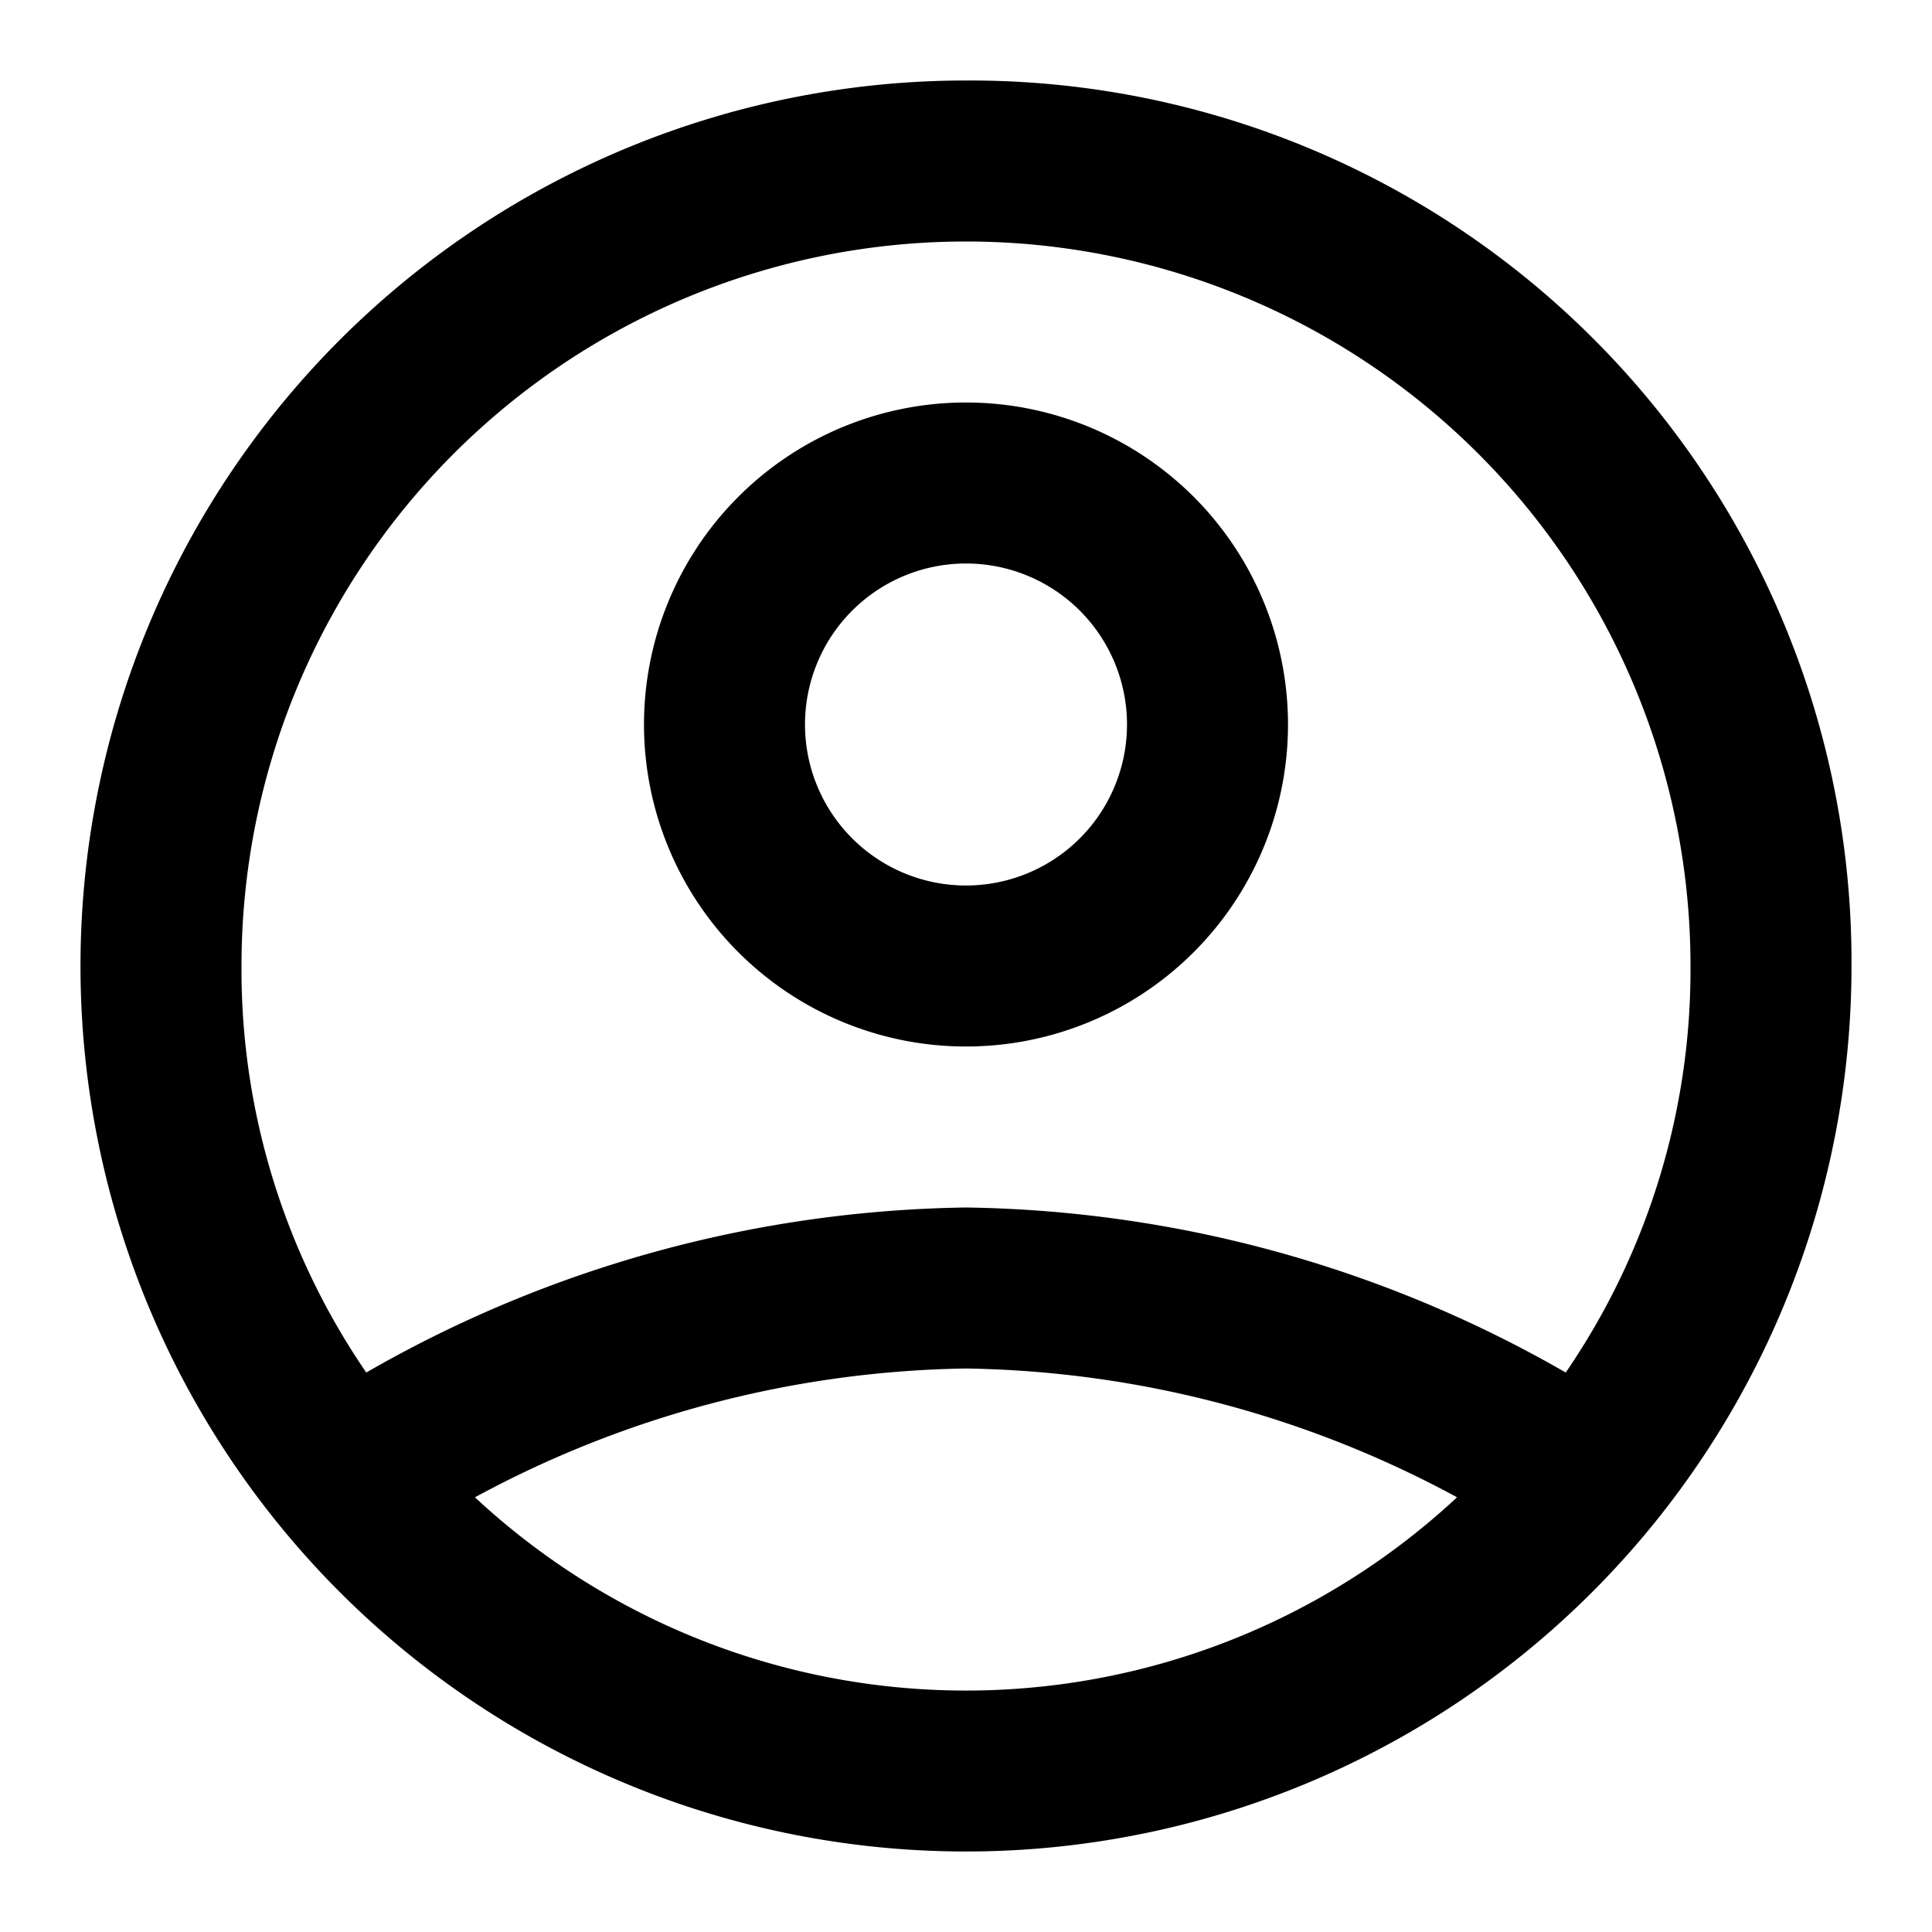
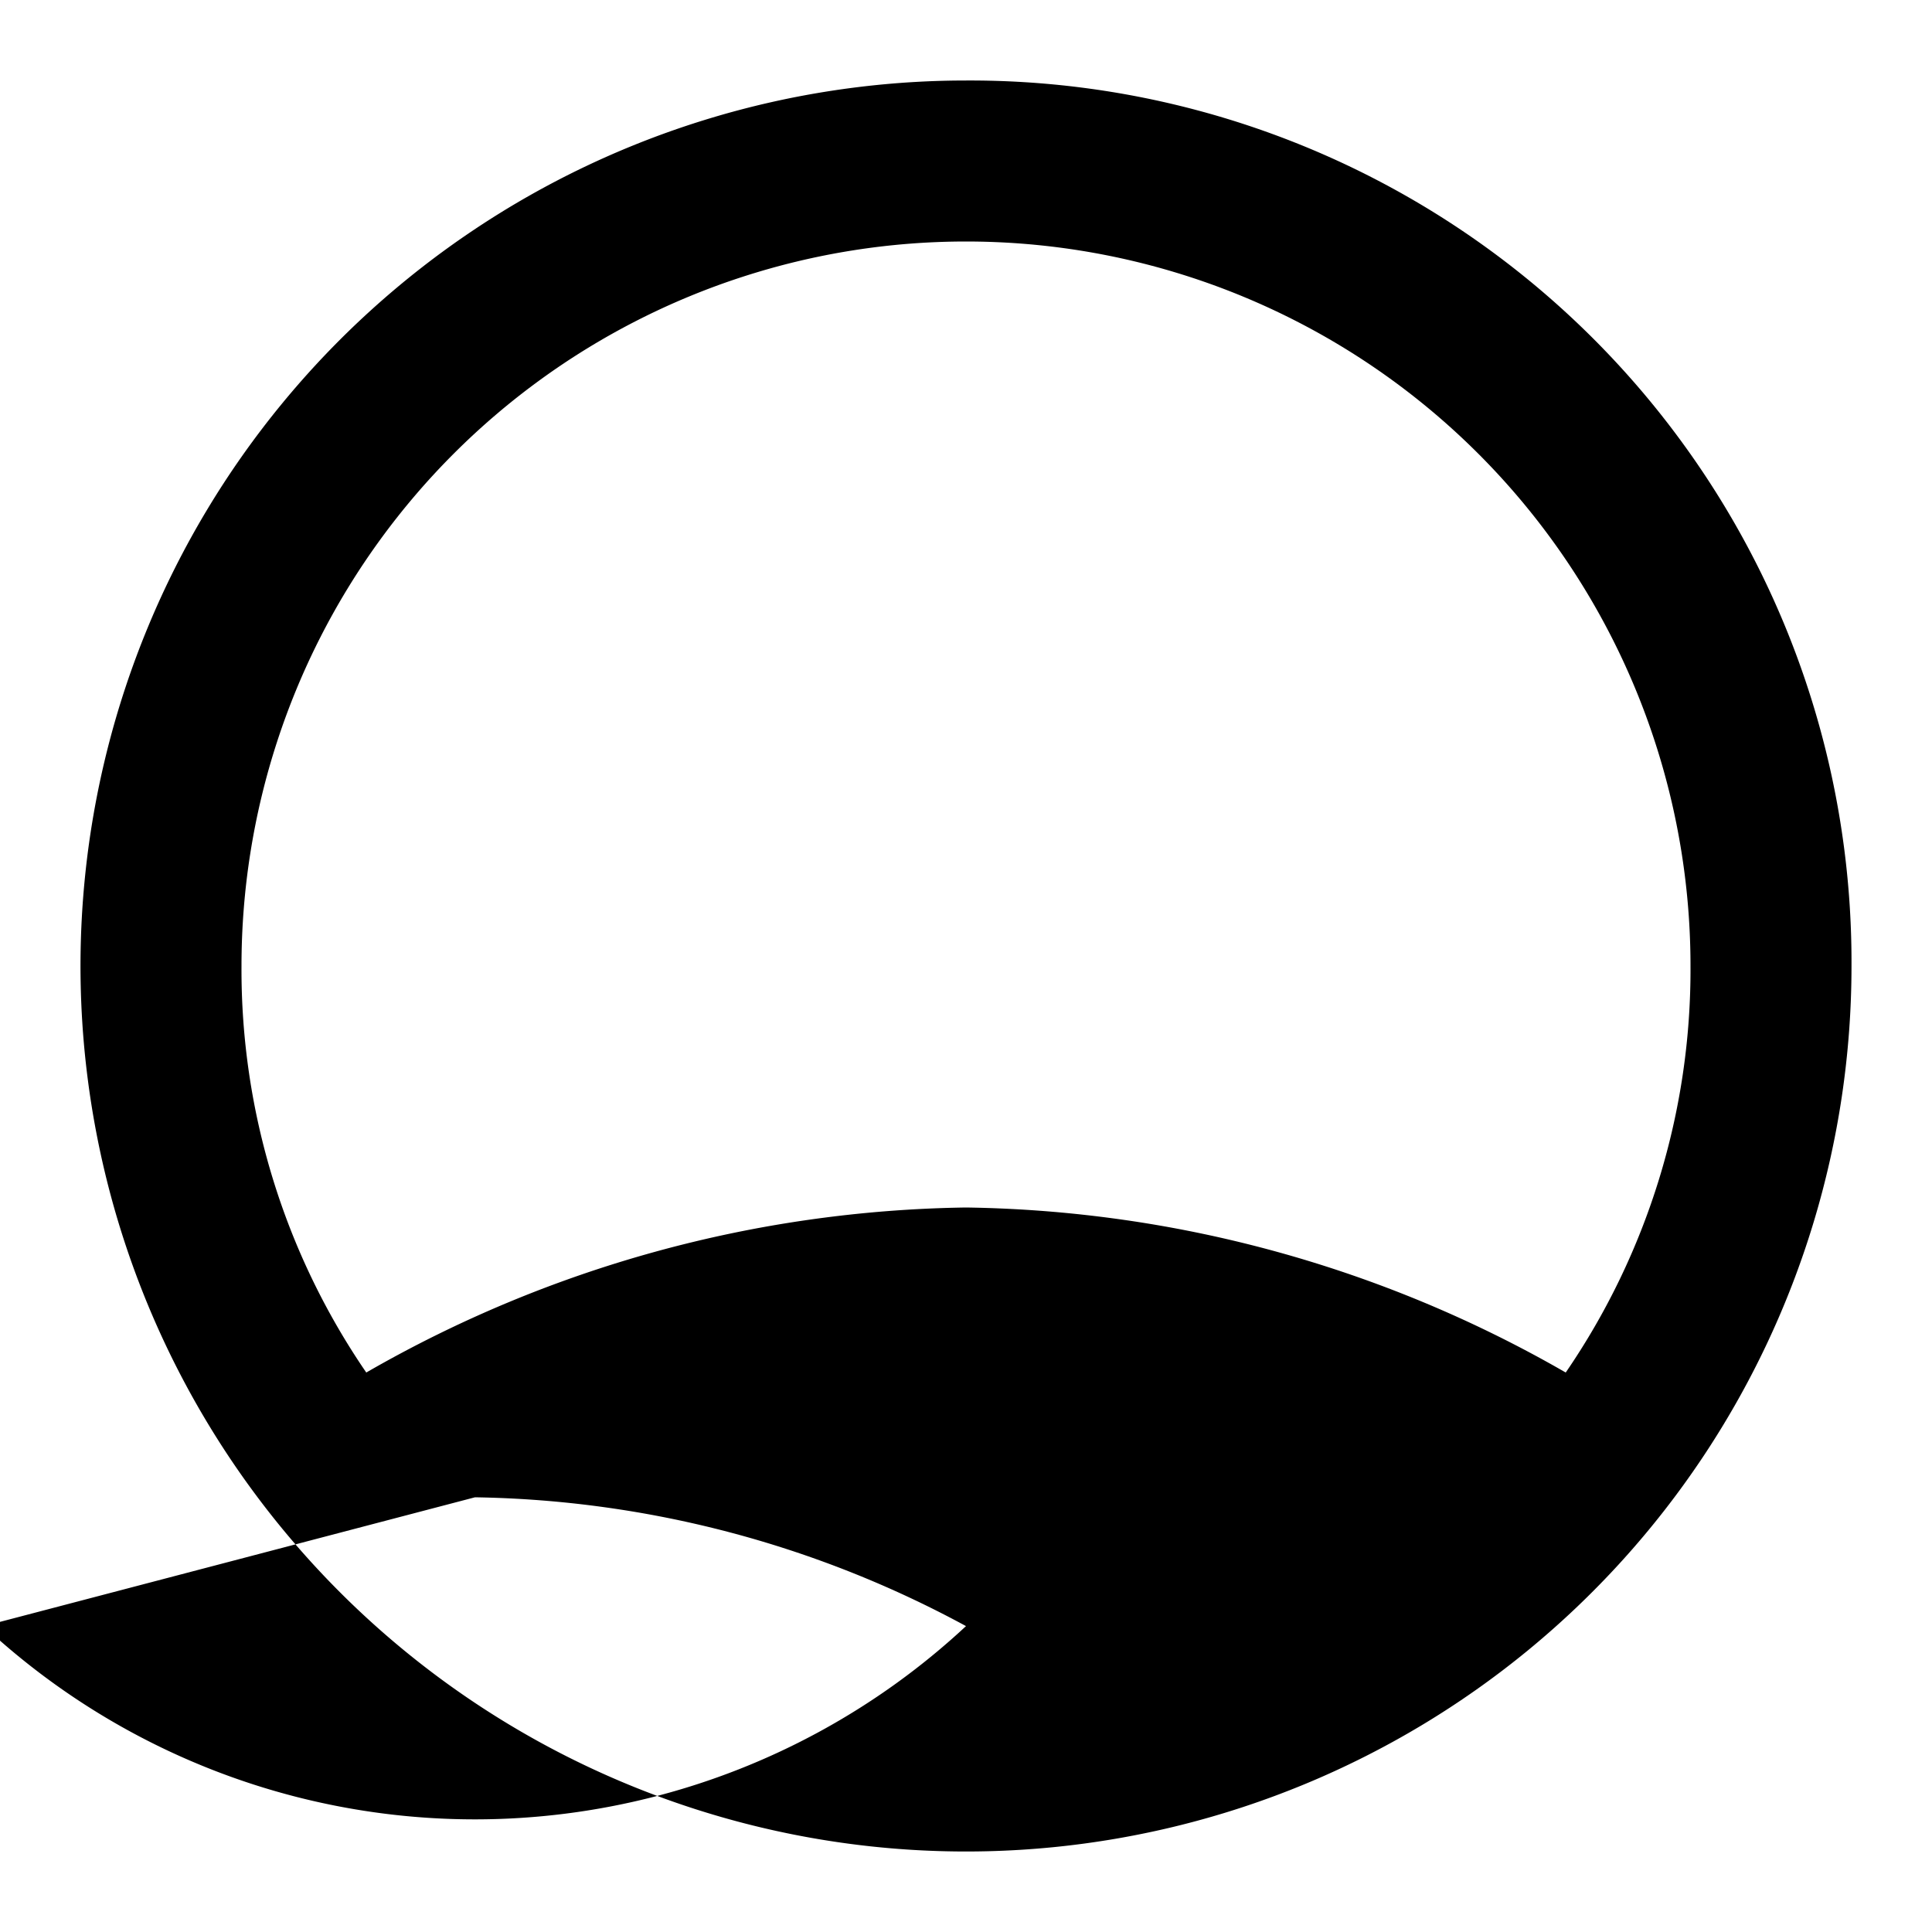
<svg xmlns="http://www.w3.org/2000/svg" width="800px" height="800px" viewBox="0 0 48 48">
  <title>user-profile-circle</title>
  <g id="Layer_2" data-name="Layer 2">
    <g id="invisible_box" data-name="invisible box">
-       <rect width="48" height="48" fill="none" />
-     </g>
+       </g>
    <g id="icons_Q2" data-name="icons Q2">
      <g>
-         <path d="M24,10a8,8,0,1,0,8,8A8,8,0,0,0,24,10Zm0,12a4,4,0,1,1,4-4A4,4,0,0,1,24,22Z" />
-         <path d="M24,2A22,22,0,1,0,46,24,21.9,21.9,0,0,0,24,2ZM11.8,37.2A26.4,26.4,0,0,1,24,34a26.4,26.4,0,0,1,12.2,3.2,17.9,17.9,0,0,1-24.4,0Zm27.1-3.1h0A30.7,30.7,0,0,0,24,30,30.7,30.7,0,0,0,9.1,34.1h0A17.7,17.7,0,0,1,6,24a18,18,0,0,1,36,0,17.7,17.7,0,0,1-3.1,10.1Z" />
+         <path d="M24,2A22,22,0,1,0,46,24,21.9,21.9,0,0,0,24,2ZM11.8,37.2a26.4,26.4,0,0,1,12.2,3.2,17.9,17.9,0,0,1-24.4,0Zm27.1-3.1h0A30.7,30.7,0,0,0,24,30,30.7,30.7,0,0,0,9.1,34.1h0A17.7,17.7,0,0,1,6,24a18,18,0,0,1,36,0,17.7,17.7,0,0,1-3.1,10.1Z" />
      </g>
    </g>
  </g>
</svg>